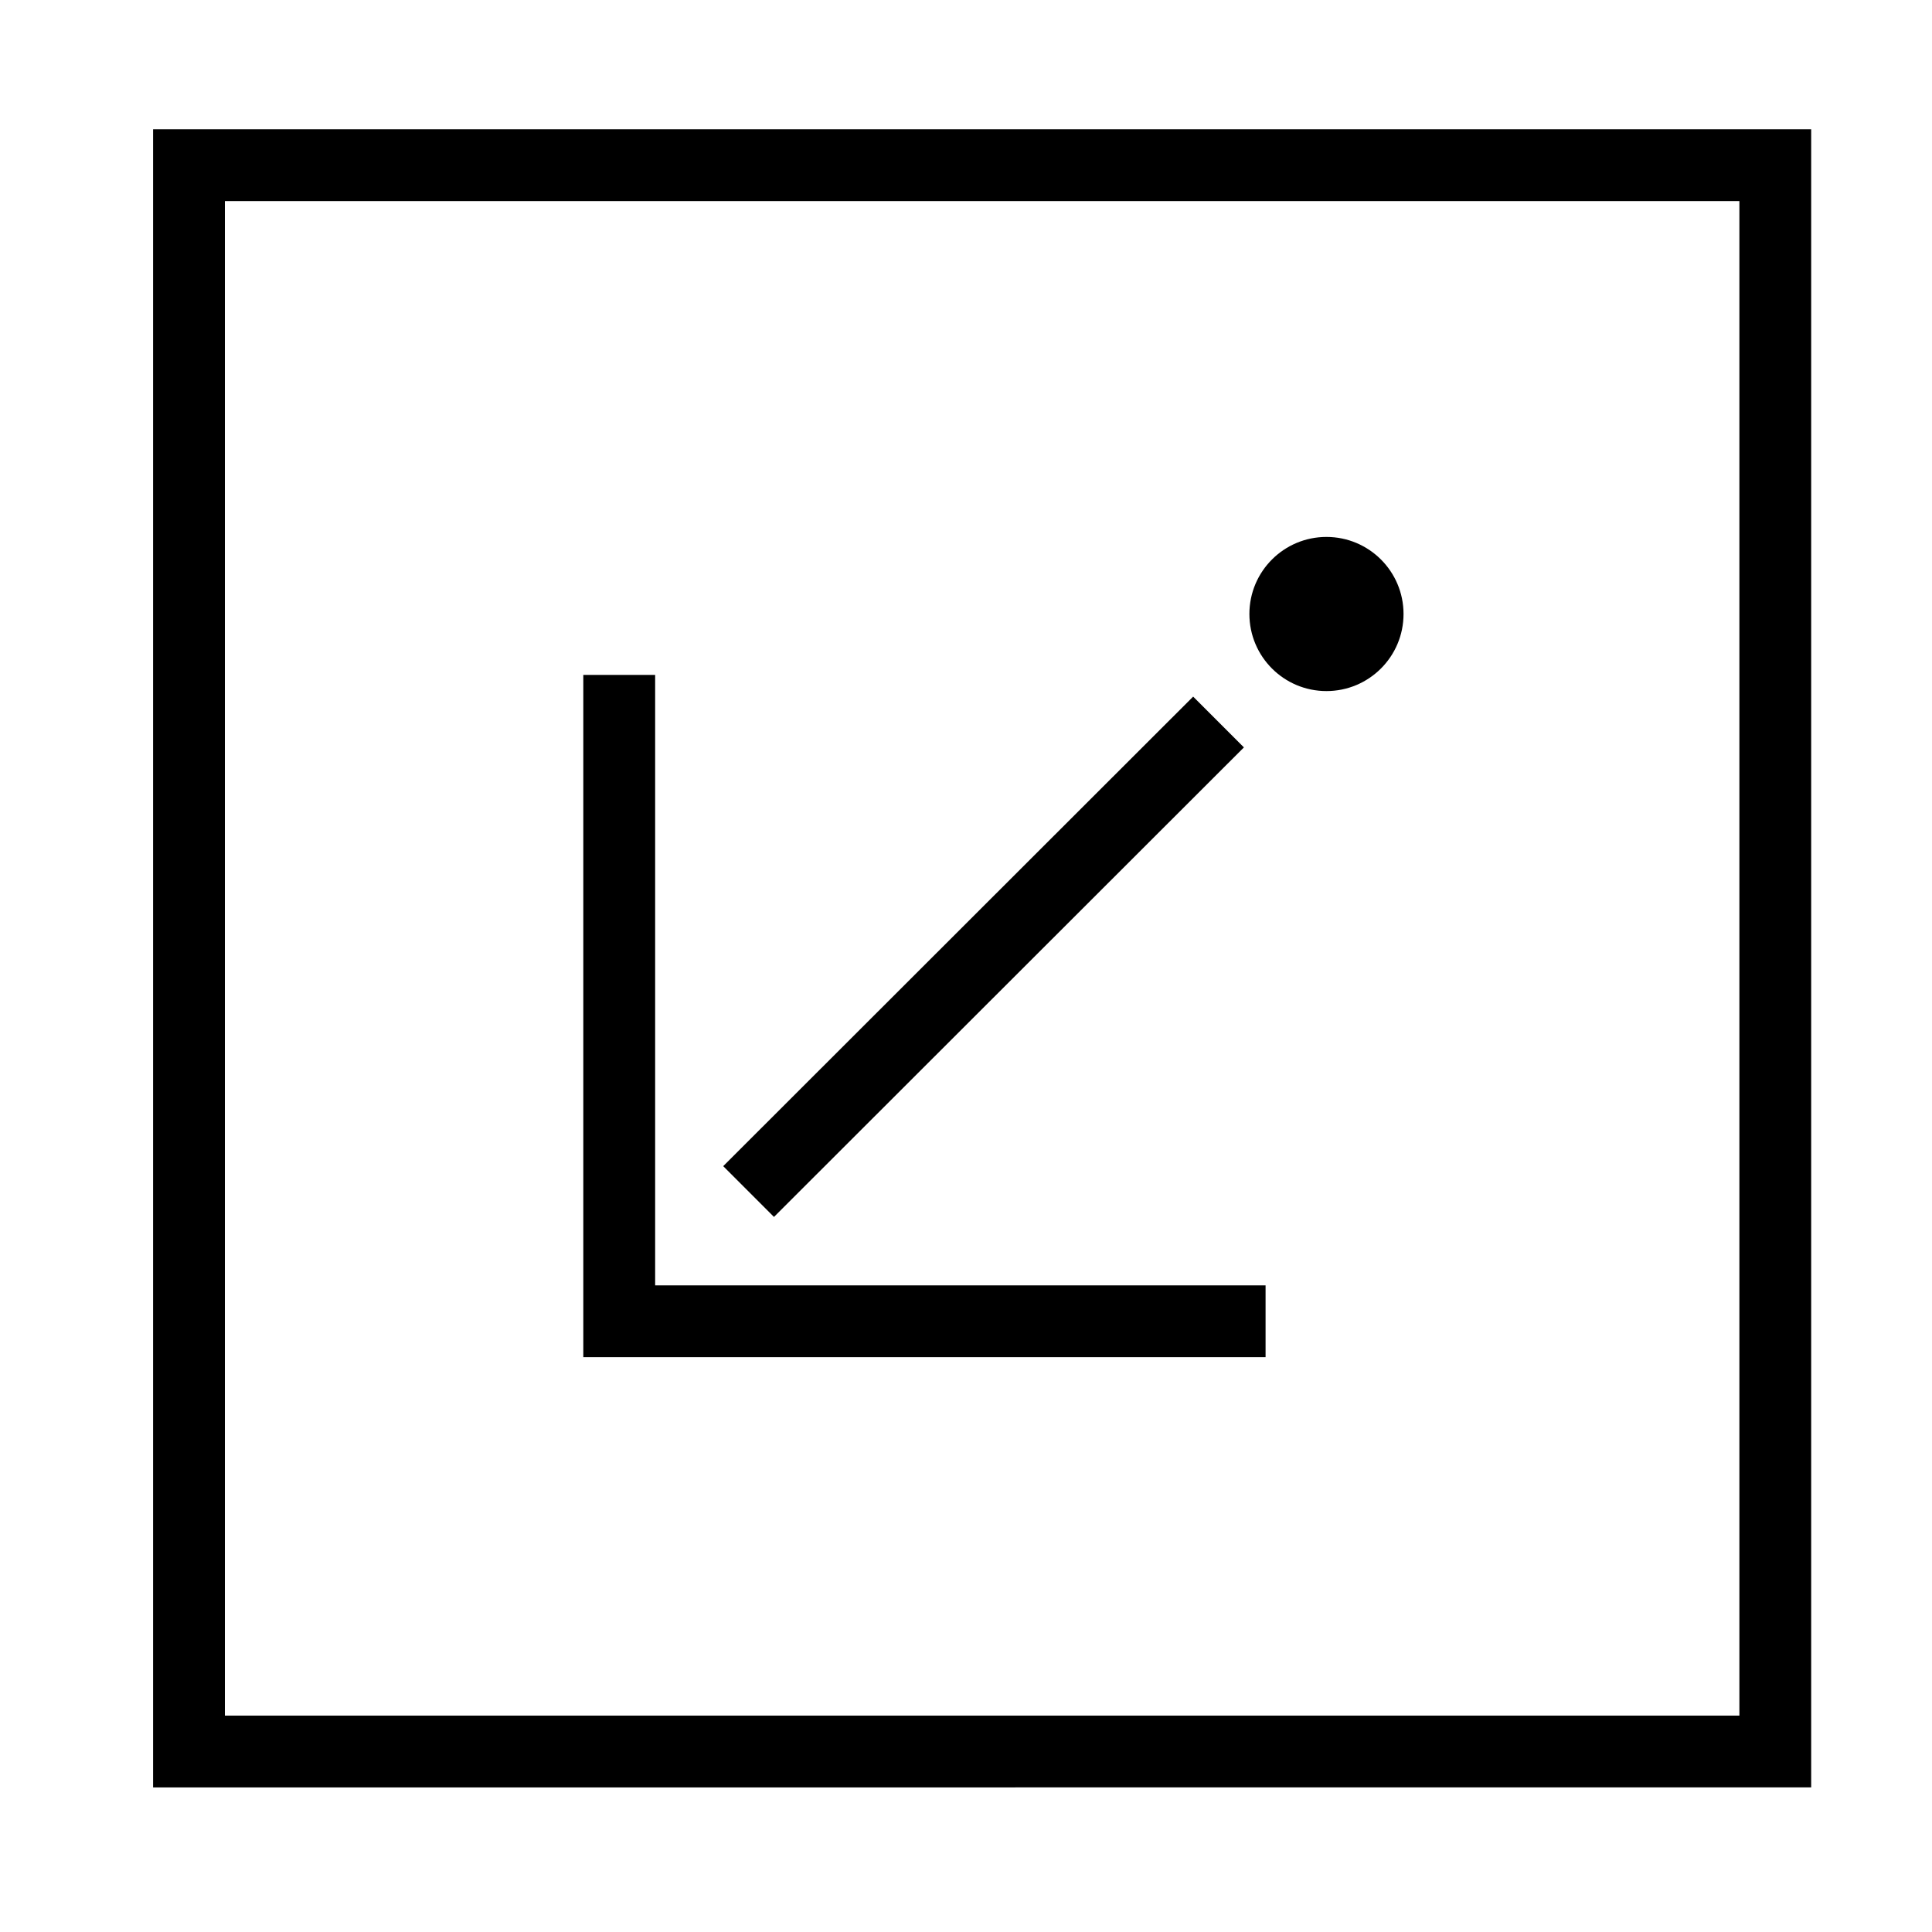
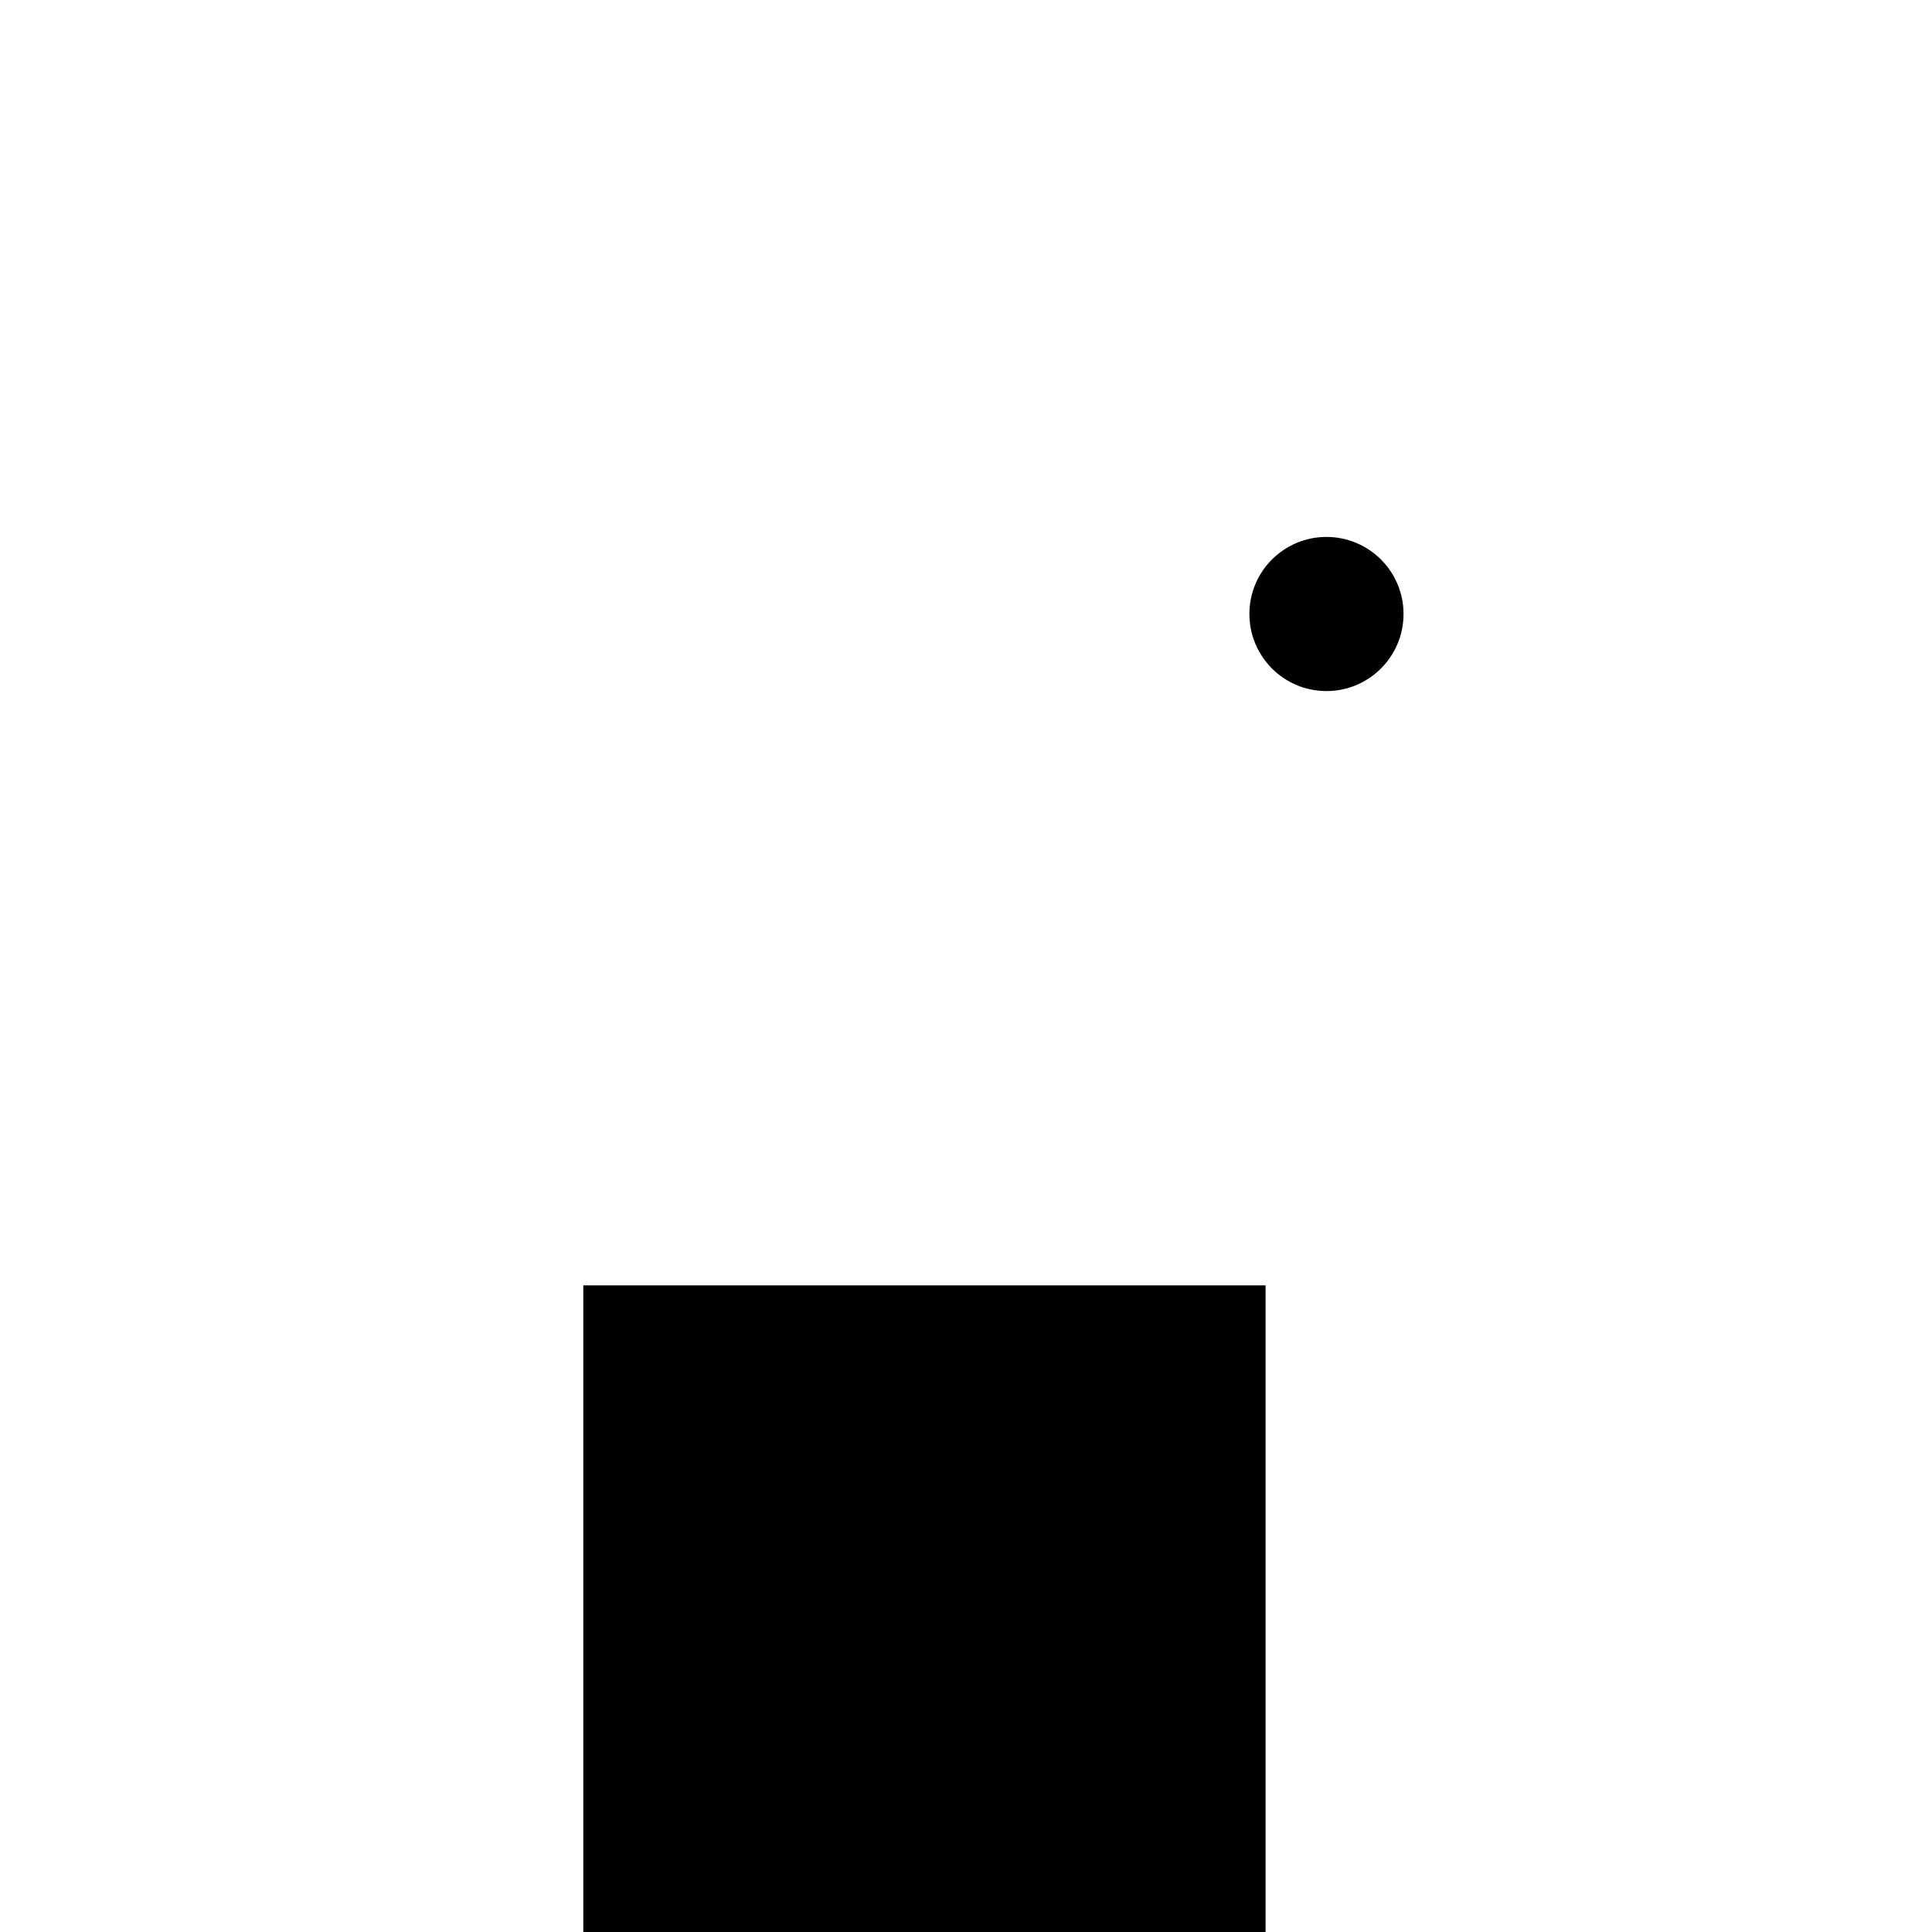
<svg xmlns="http://www.w3.org/2000/svg" fill="#000000" width="800px" height="800px" version="1.1" viewBox="144 144 512 512">
  <g>
-     <path d="m479.39 503.66v-19.027h-161.77v-161.78h-19.039v180.8h180.81" />
-     <path d="m460.2 328.61 13.449 13.461-124.54 124.43-13.449-13.461z" />
+     <path d="m479.39 503.66v-19.027h-161.77h-19.039v180.8h180.81" />
    <path d="m515.95 306.71c0-11.273-9.141-20.418-20.43-20.418-11.273 0-20.418 9.141-20.418 20.418 0 11.285 9.141 20.43 20.418 20.43 11.285 0 20.43-9.137 20.43-20.43z" />
-     <path d="m184.57 178.25h439.41v439.43l-439.41 0.004zm19.027 420.4h401.36v-401.36h-401.36z" />
  </g>
</svg>